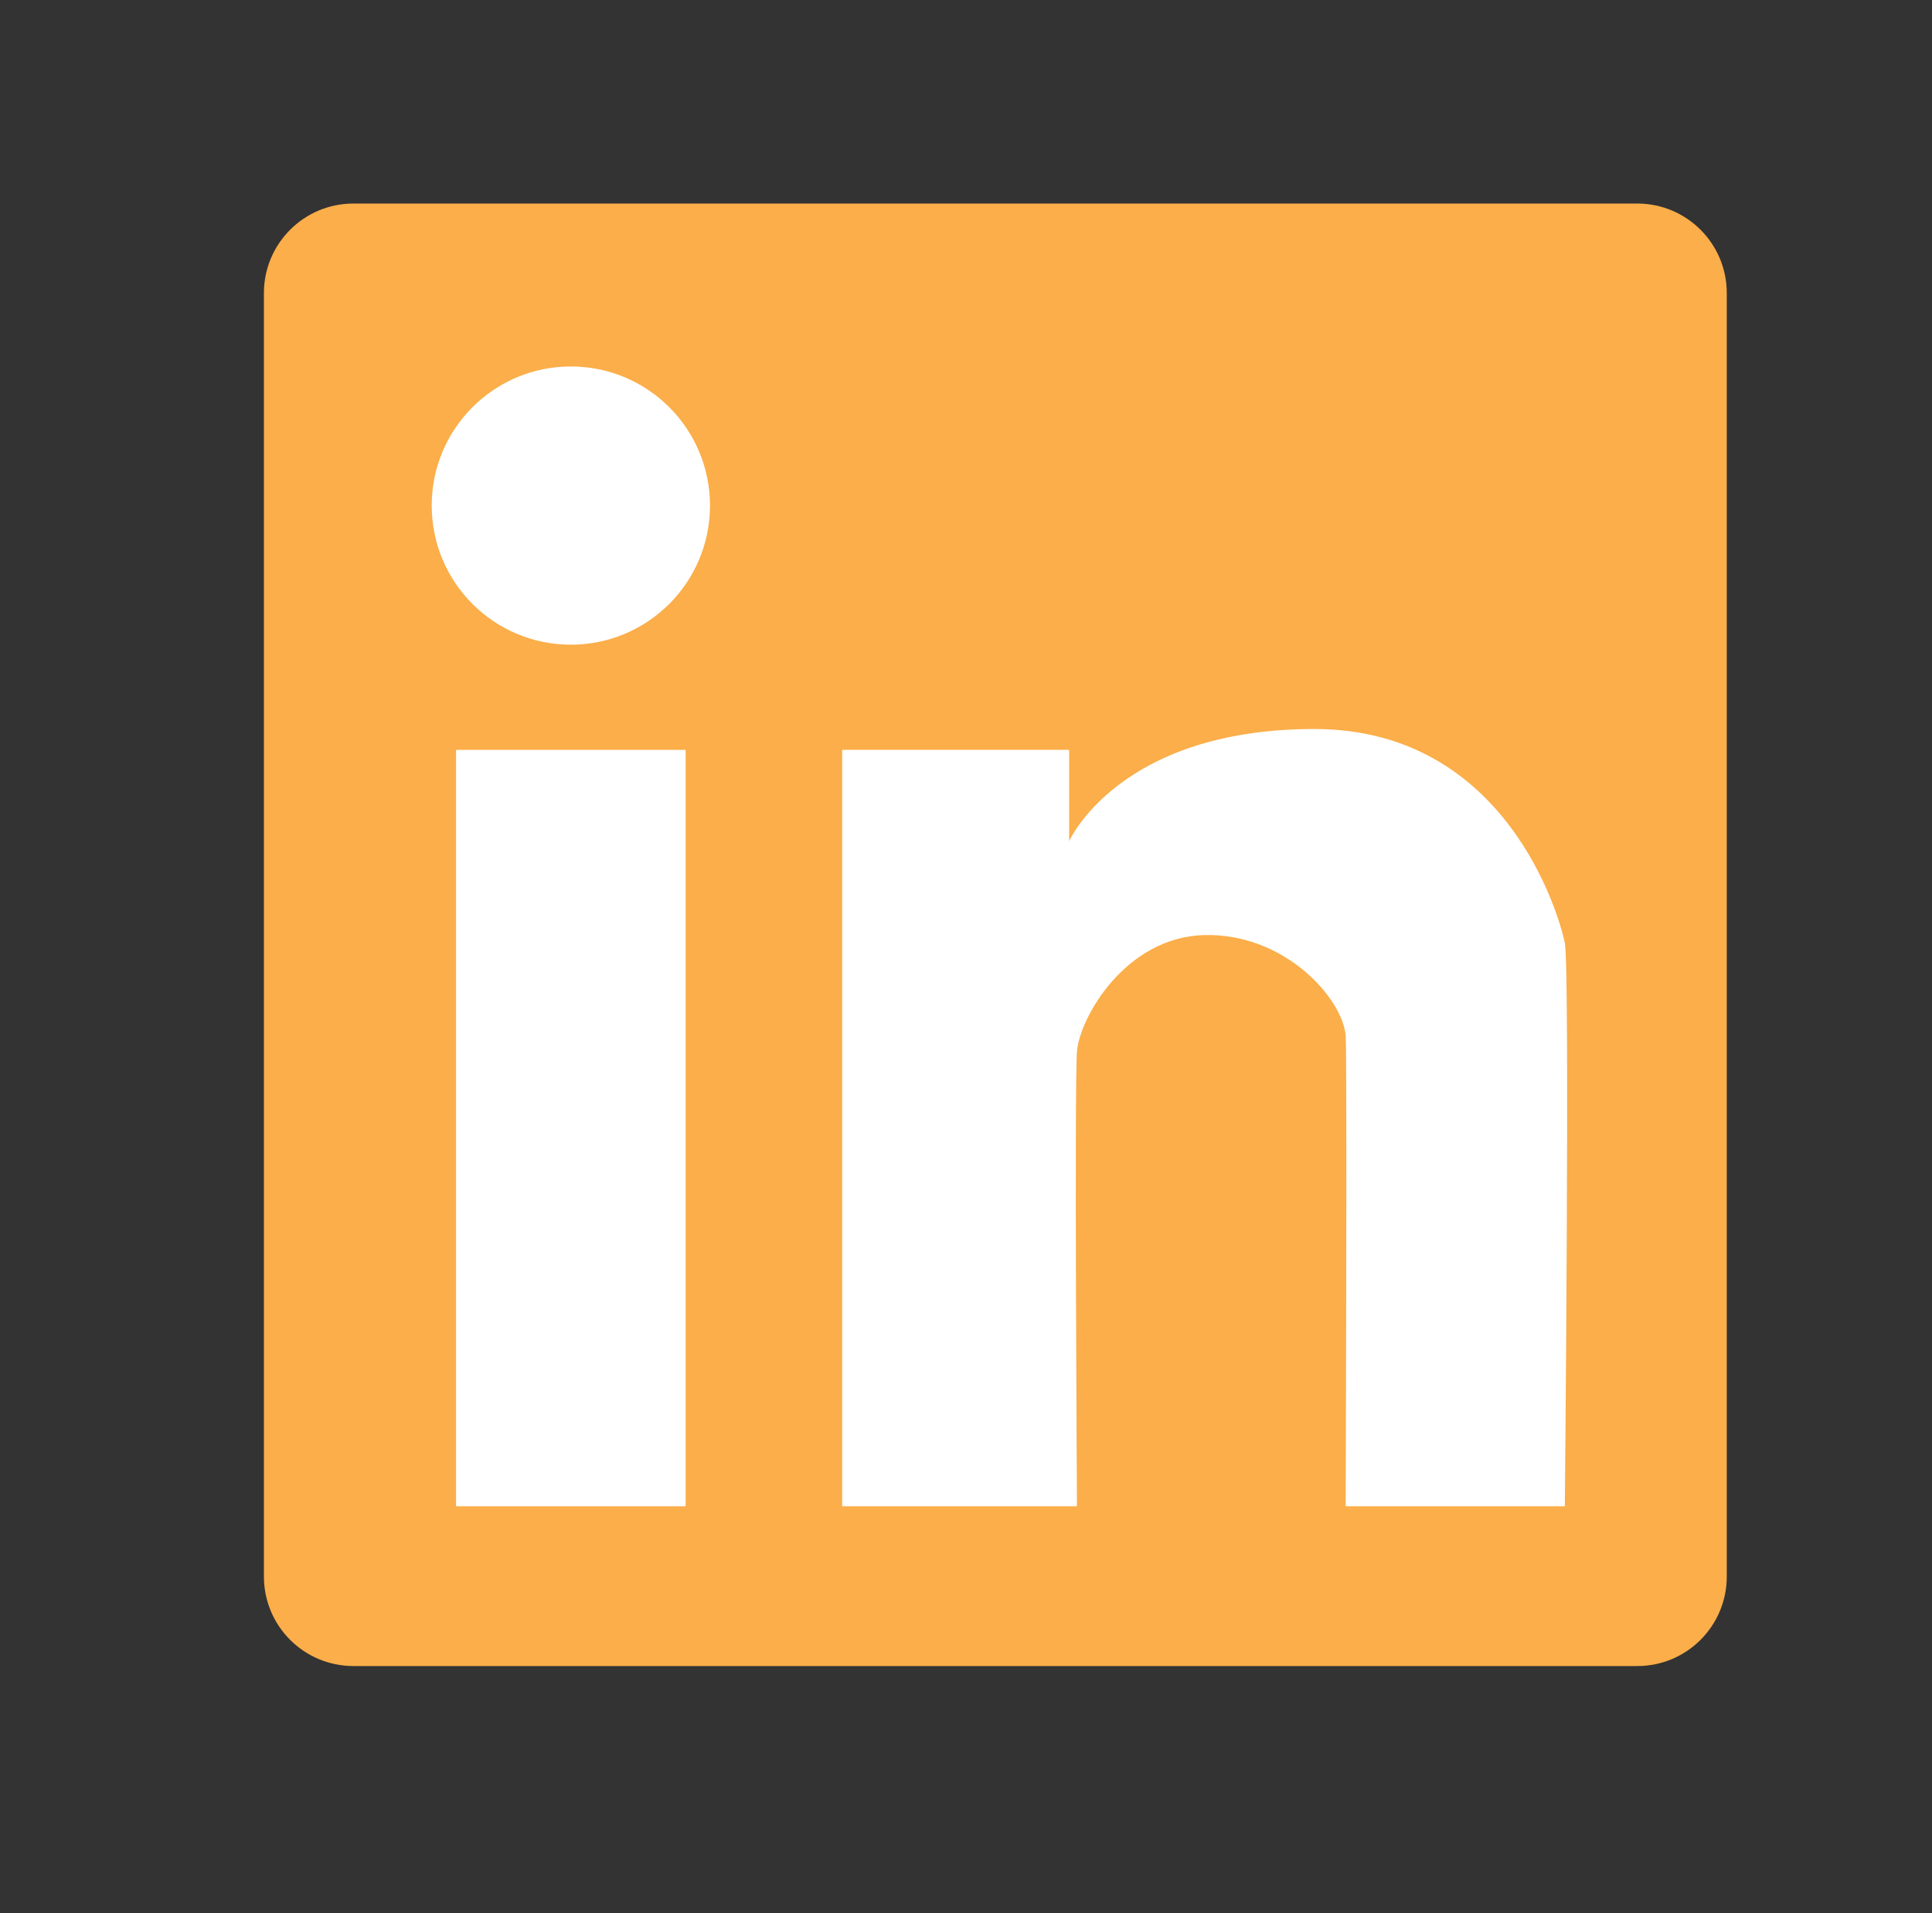
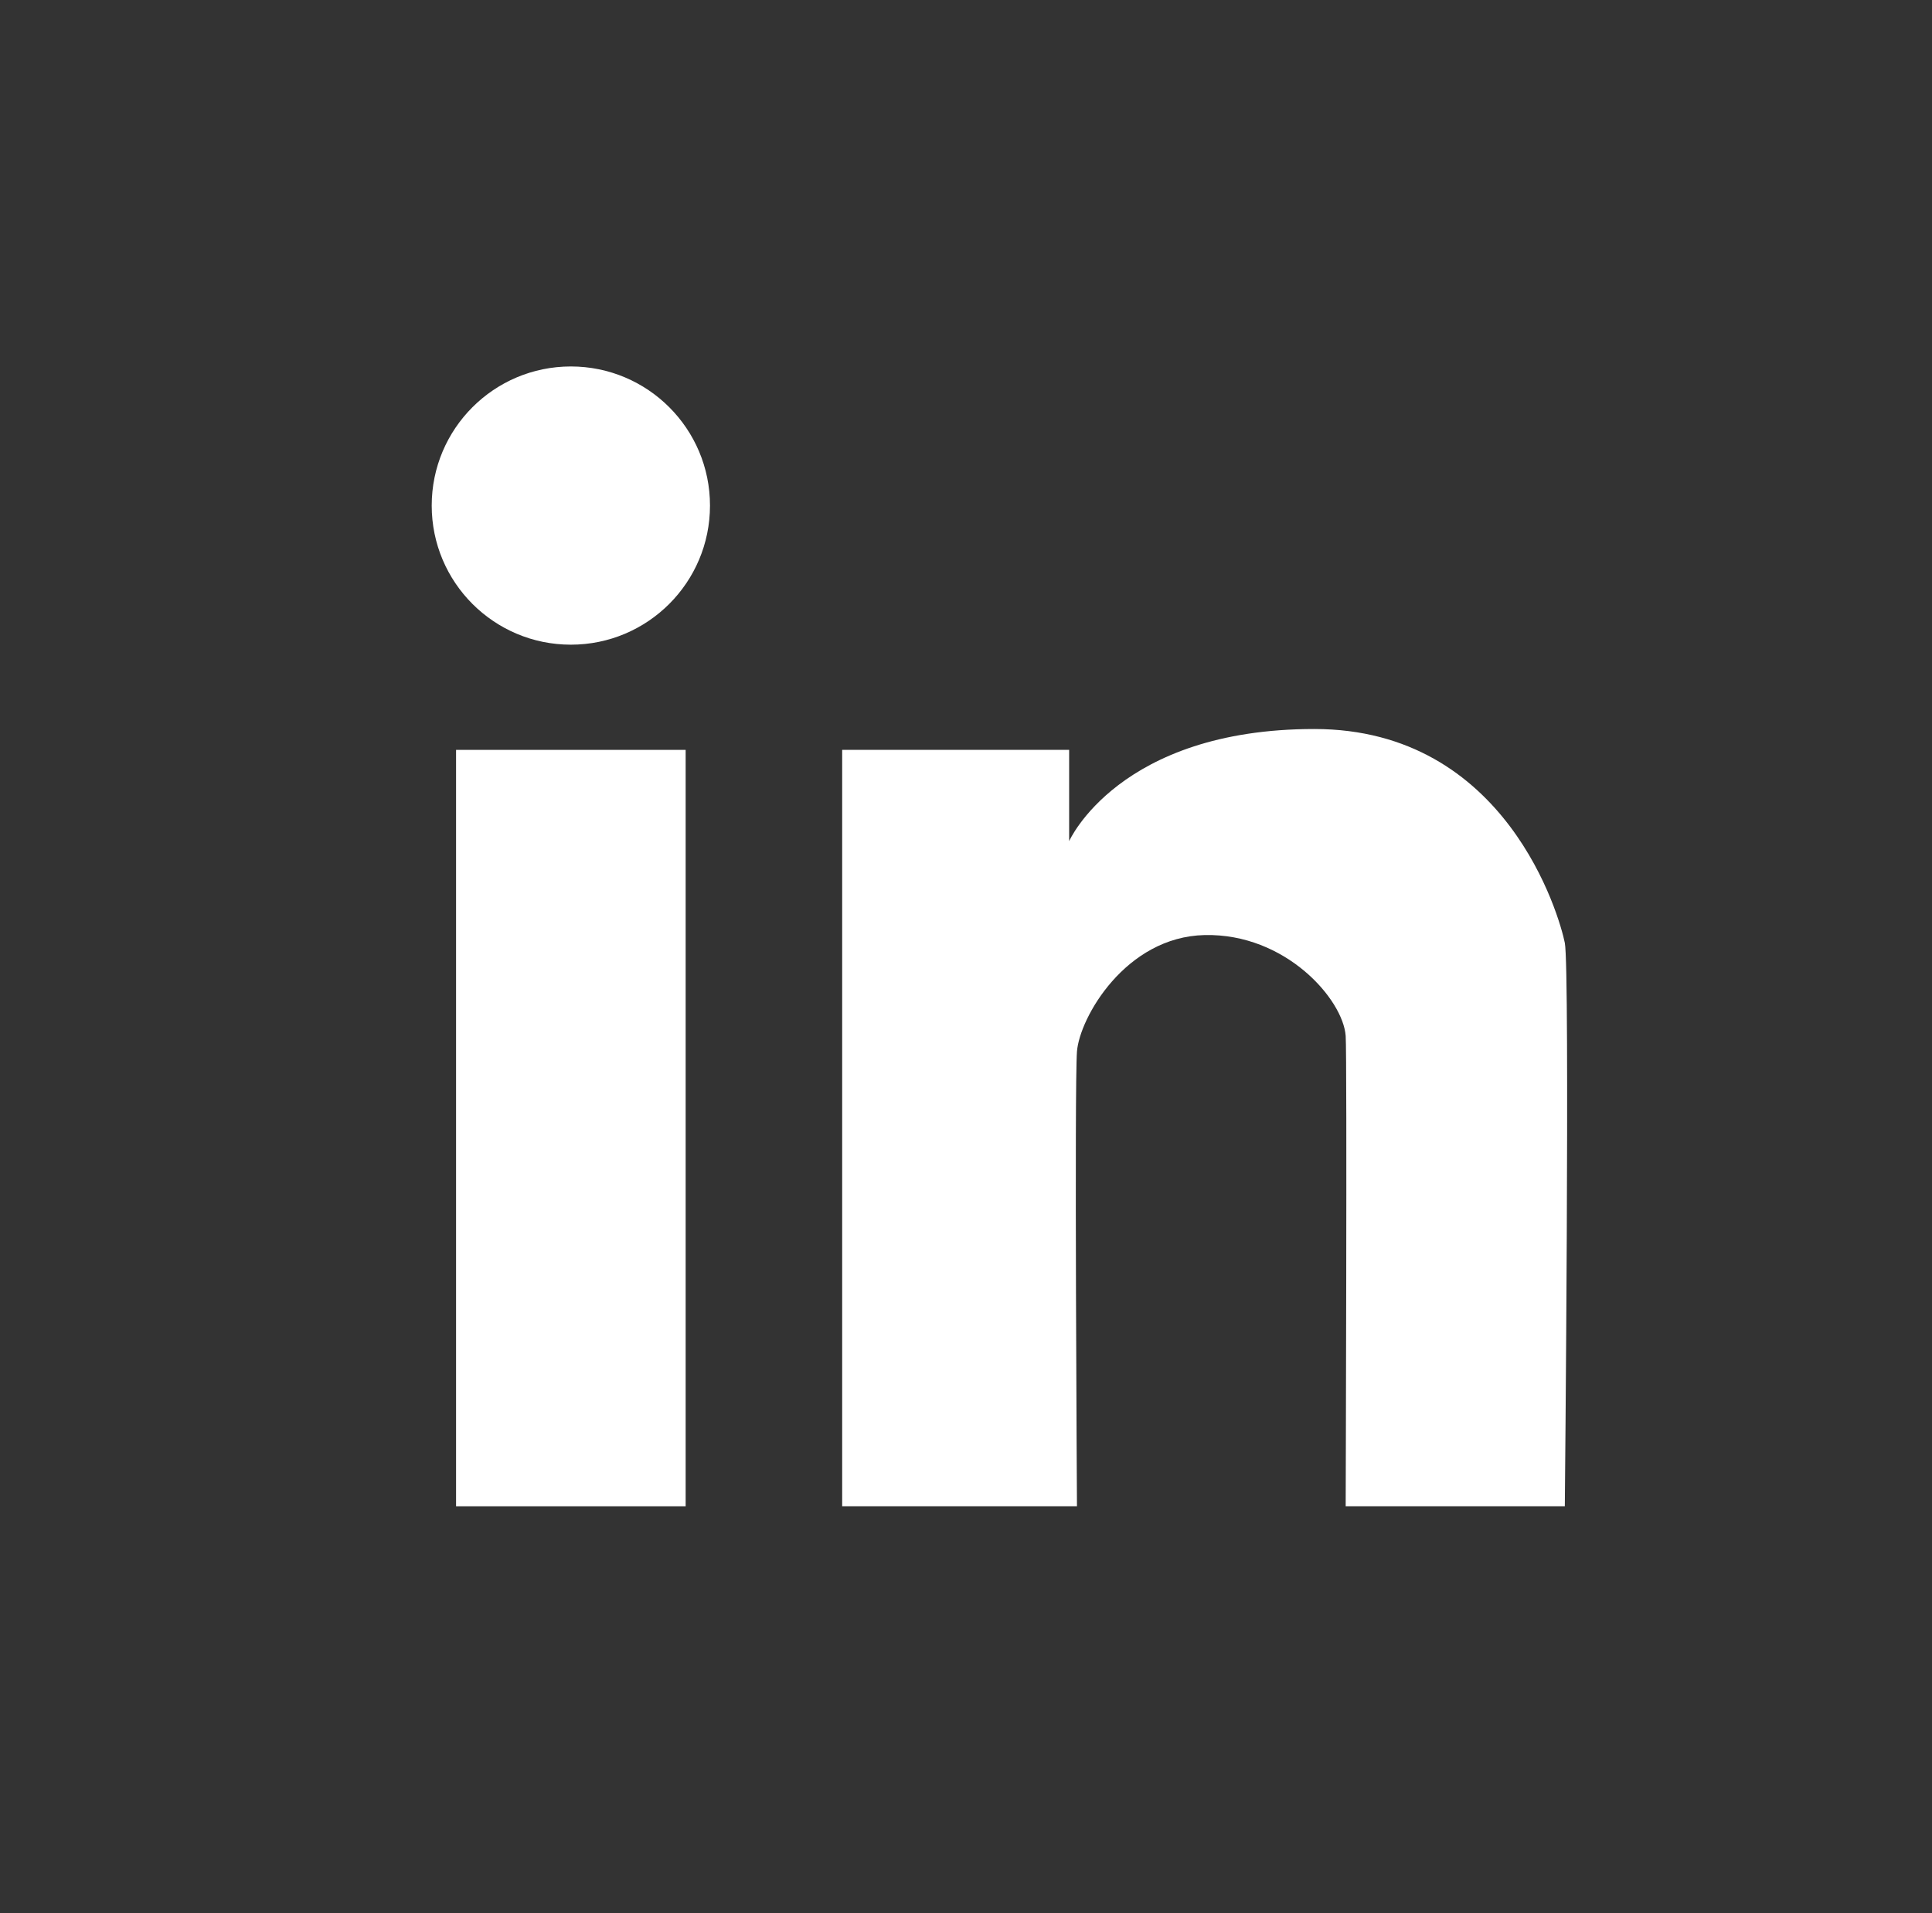
<svg xmlns="http://www.w3.org/2000/svg" version="1.1" id="Layer_1" x="0px" y="0px" viewBox="-139 53.391 512.435 507.609" enable-background="new -139 53.391 512.435 507.609" xml:space="preserve">
  <rect x="-139" y="53.391" width="512.435" height="507.609" fill="#333333" stroke="none" />
  <g id="XMLID_3_">
</g>
  <g id="XMLID_45_">
</g>
  <g id="XMLID_46_">
</g>
  <g id="XMLID_47_">
</g>
  <g id="XMLID_48_">
</g>
  <g id="XMLID_49_">
</g>
-   <path fill="#FBAE49" d="M295.258,495.391H-45.258c-13.112,0-23.742-10.63-23.742-23.742V131.133  c0-13.112,10.63-23.742,23.742-23.742h340.516c13.112,0,23.742,10.63,23.742,23.742v340.516  C319,484.761,308.37,495.391,295.258,495.391z" />
  <g id="XMLID_8_">
</g>
  <g id="XMLID_7_">
</g>
  <g id="XMLID_6_">
</g>
  <g id="XMLID_5_">
</g>
  <g id="XMLID_4_">
</g>
  <g id="XMLID_1_">
</g>
  <g>
    <rect x="-18.036" y="252.332" fill="#FFFFFF" width="60.893" height="200.669" />
    <path fill="#FFFFFF" d="M84.374,252.332h60.201v24.219c0,0,13.147-29.761,65.044-29.754c51.038,0.006,65.044,49.821,66.428,56.741   c1.384,6.92,0,149.463,0,149.463h-58.125c0,0,0.394-119.262,0-124.784c-0.692-9.687-15.915-27.229-37.404-26.756   c-20.951,0.461-33.176,21.912-33.868,30.908c-0.692,8.995,0,120.632,0,120.632H84.374V252.332z" />
    <circle fill="#FFFFFF" cx="12.41" cy="187.518" r="36.905" />
  </g>
</svg>